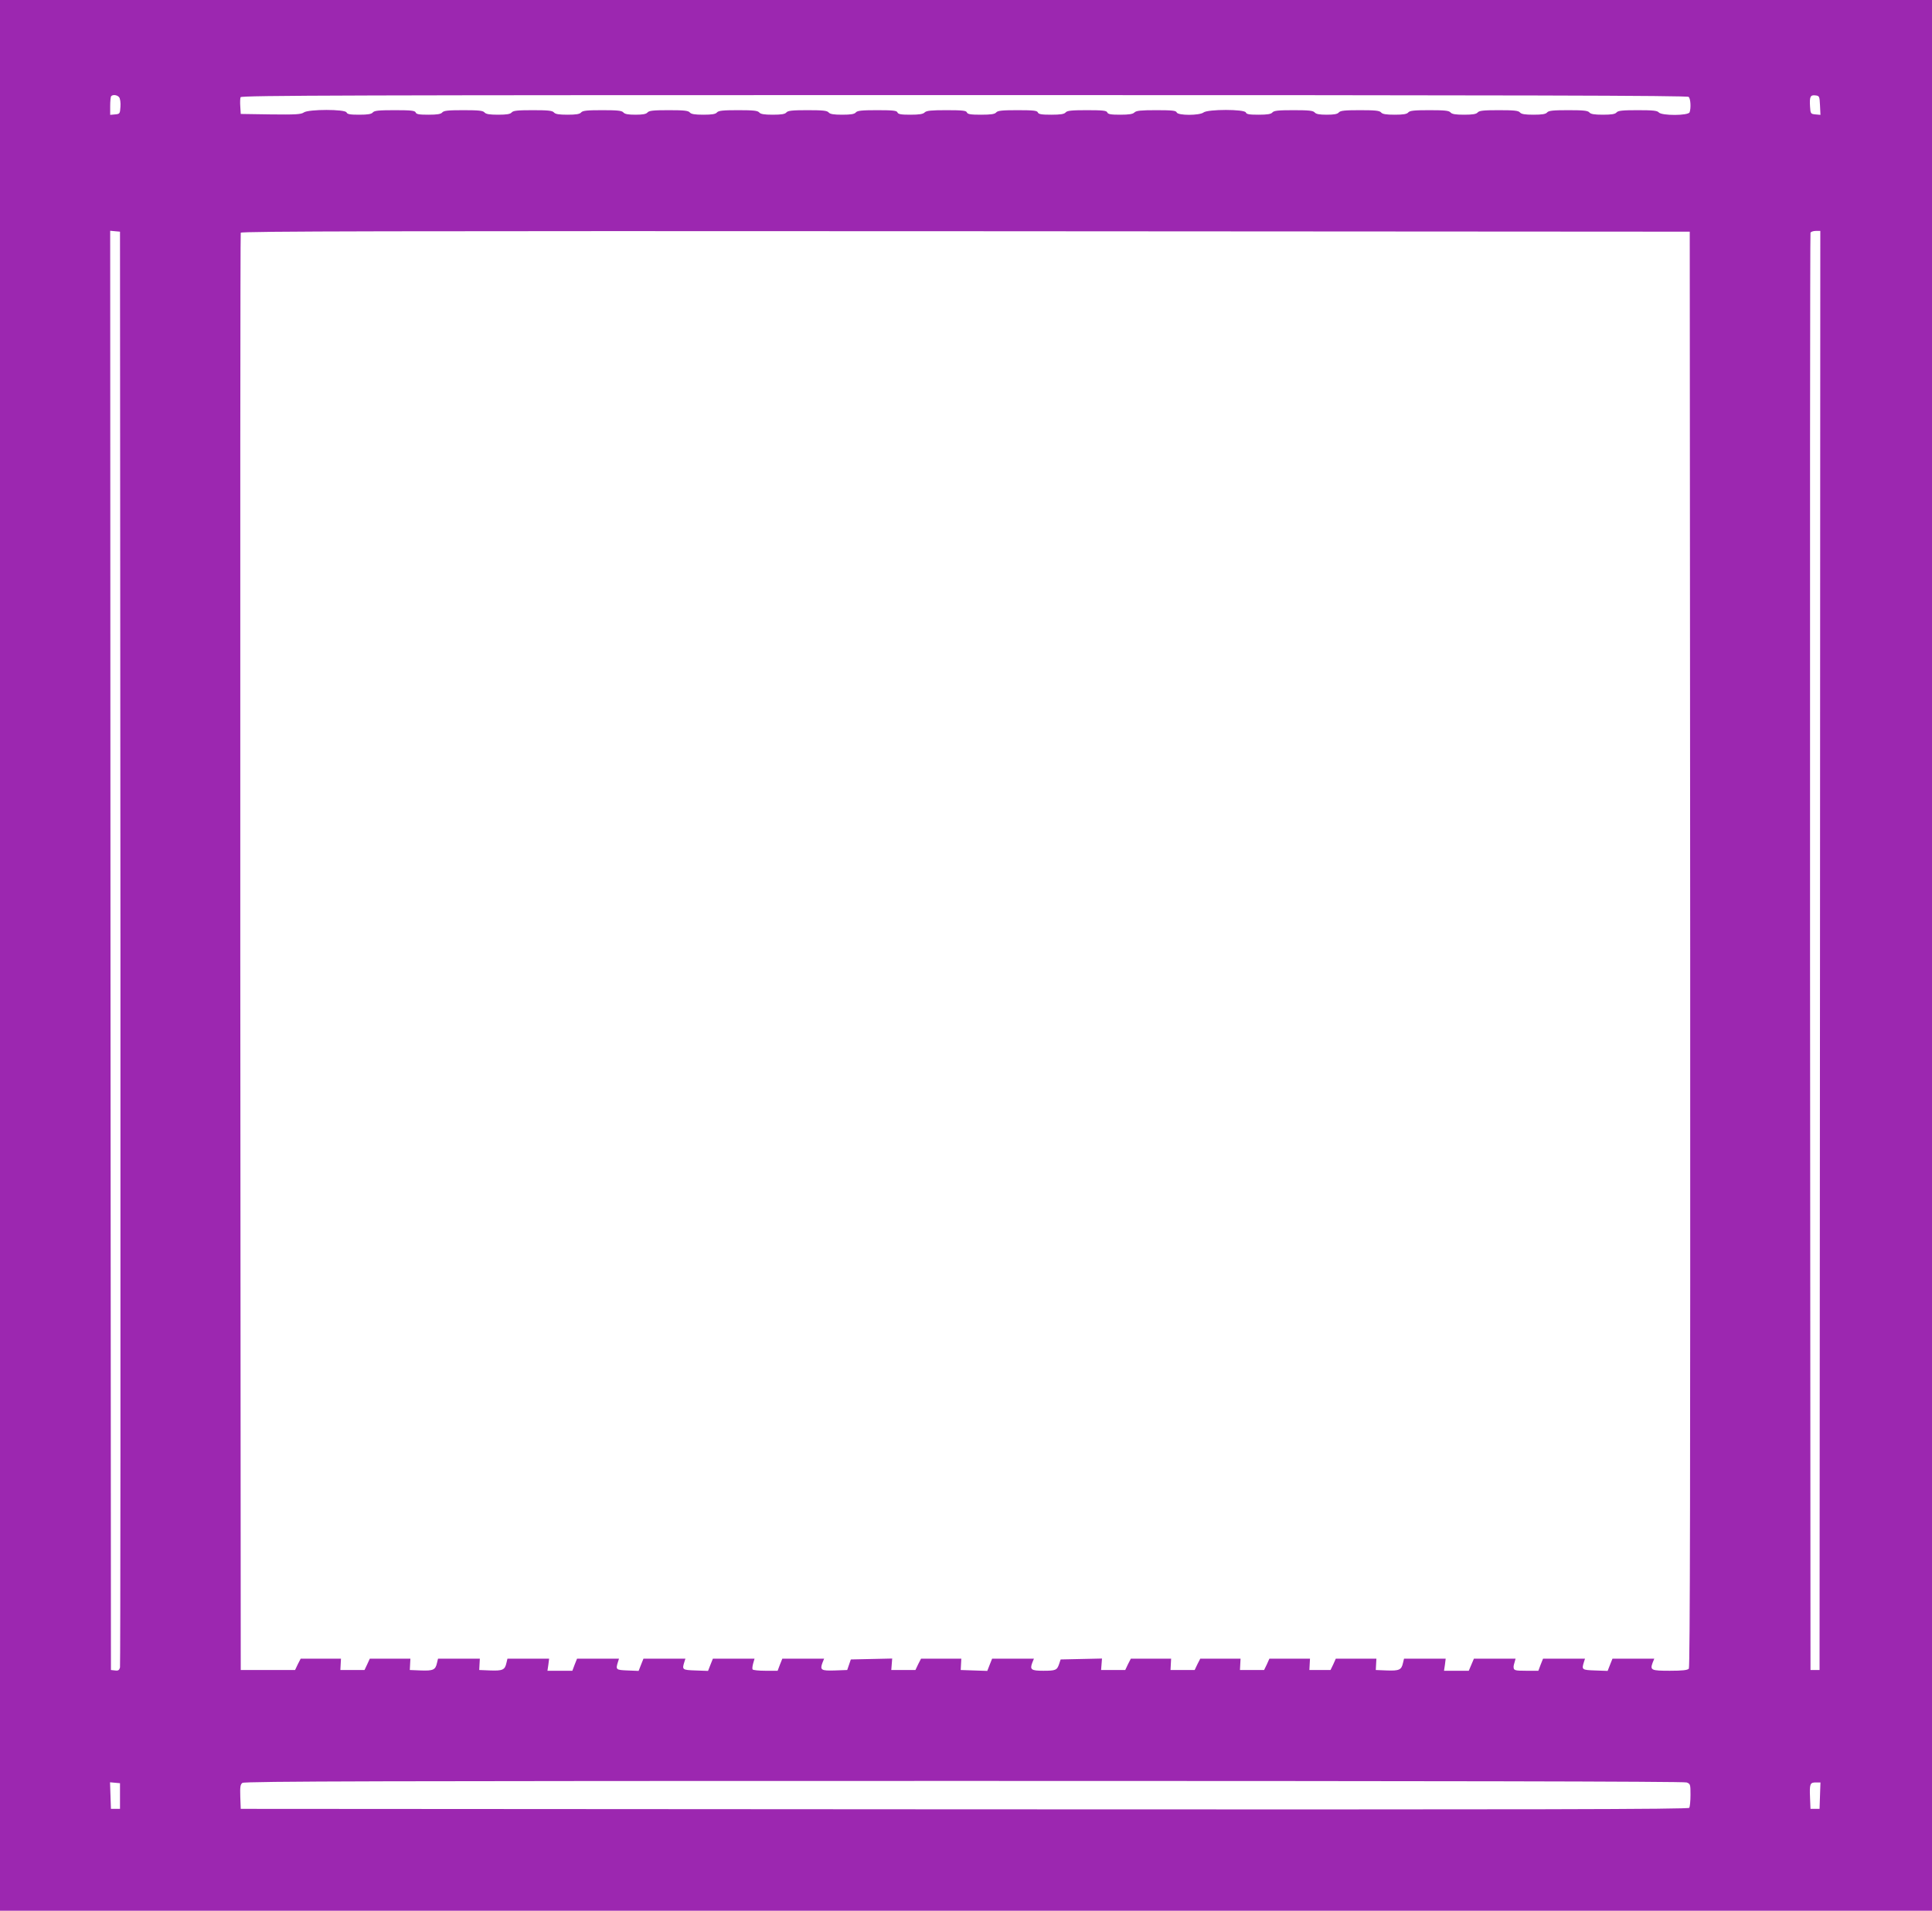
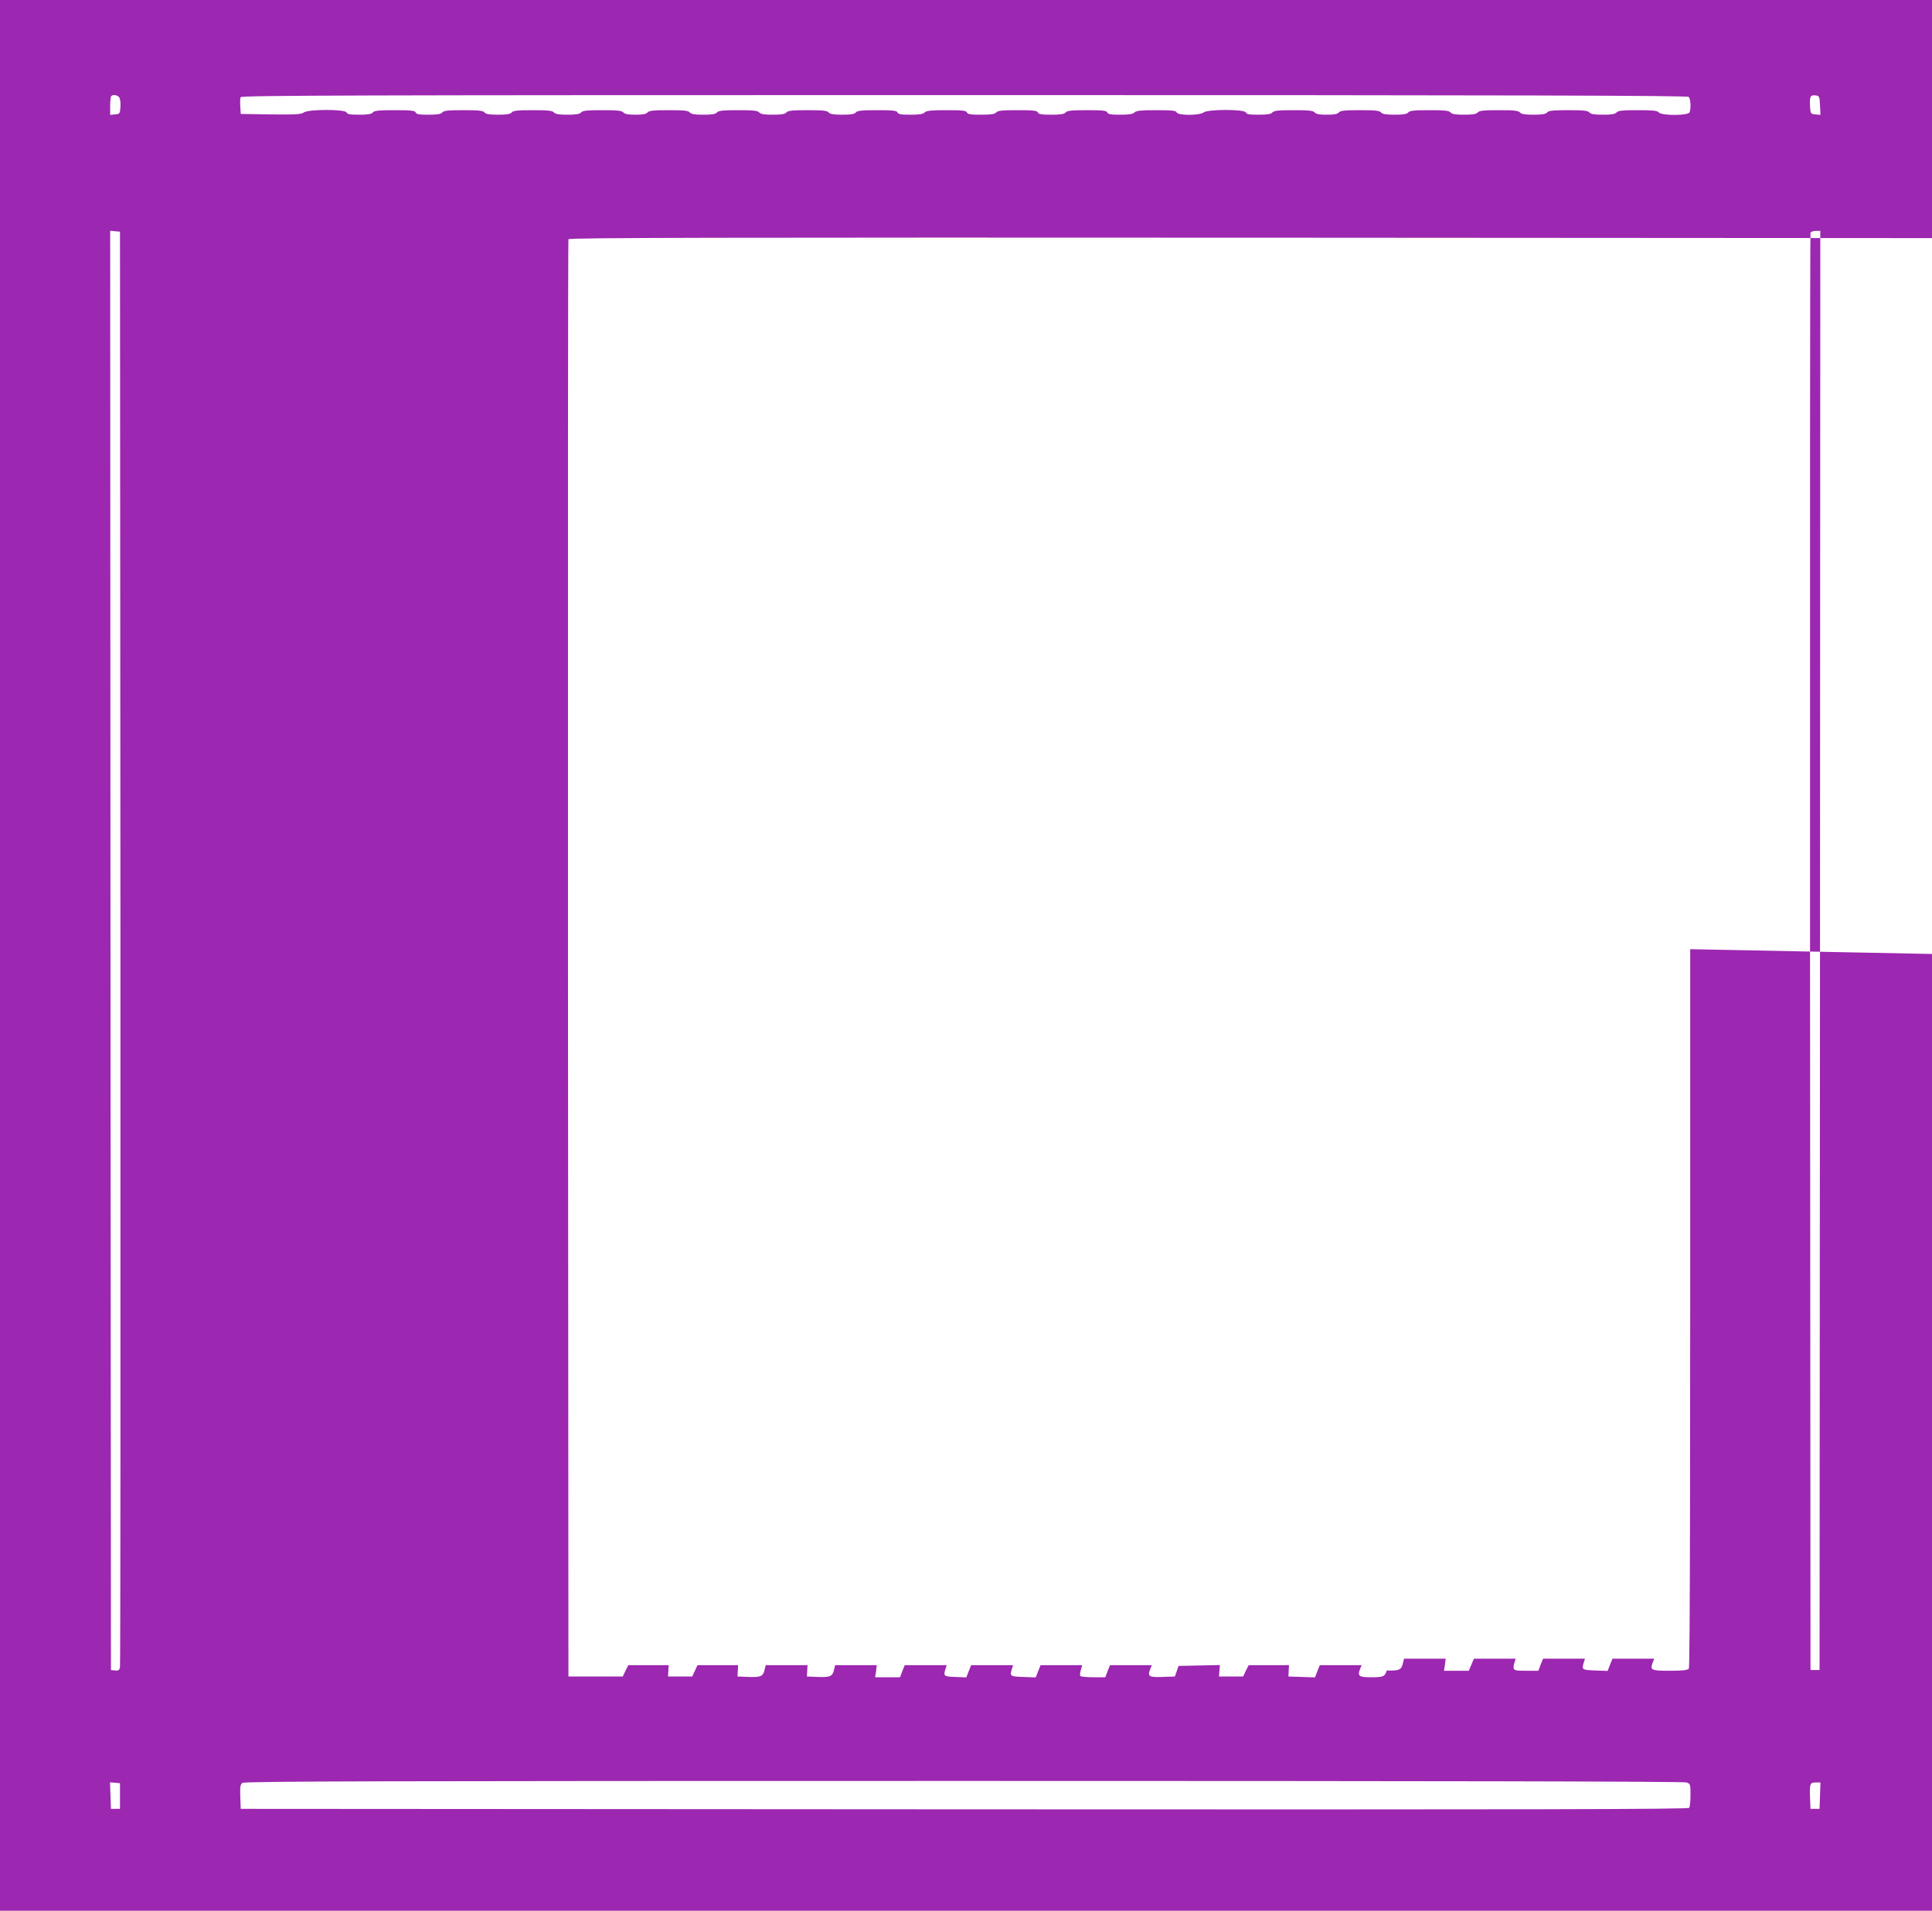
<svg xmlns="http://www.w3.org/2000/svg" version="1.0" width="1280pt" height="1266pt" viewBox="0 0 1280 1266" preserveAspectRatio="xMidYMid meet">
  <g transform="translate(0,1266) scale(0.1,-0.1)" fill="#9c27b0" stroke="none">
-     <path d="M0 6330 l0 -6330 6400 0 6400 0 0 6330 0 6330 -6400 0 -6400 0 0 -6330z m789 5686 c7 -8 11 -36 9 -63 -3 -46 -4 -48 -35 -51 l-33 -3 0 59 c0 32 3 62 7 65 11 12 40 8 52 -7z m10399 2 c13 -13 16 -75 6 -102 -9 -23 -185 -23 -204 -1 -10 12 -39 15 -140 15 -101 0 -130 -3 -140 -15 -9 -11 -33 -15 -90 -15 -57 0 -81 4 -90 15 -10 12 -39 15 -140 15 -101 0 -130 -3 -140 -15 -9 -11 -33 -15 -90 -15 -57 0 -81 4 -90 15 -10 12 -39 15 -140 15 -101 0 -130 -3 -140 -15 -9 -11 -33 -15 -90 -15 -57 0 -81 4 -90 15 -10 12 -39 15 -140 15 -101 0 -130 -3 -140 -15 -9 -11 -33 -15 -90 -15 -57 0 -81 4 -90 15 -10 12 -39 15 -140 15 -101 0 -130 -3 -140 -15 -9 -11 -32 -15 -80 -15 -48 0 -71 4 -80 15 -10 12 -39 15 -140 15 -101 0 -130 -3 -140 -15 -9 -11 -33 -15 -92 -15 -61 0 -80 3 -84 15 -9 22 -251 22 -280 0 -27 -21 -170 -21 -178 0 -4 12 -29 15 -135 15 -102 0 -133 -3 -145 -15 -10 -11 -37 -15 -94 -15 -62 0 -81 3 -86 15 -4 12 -29 15 -134 15 -103 0 -132 -3 -142 -15 -9 -11 -34 -15 -95 -15 -64 0 -84 3 -89 15 -4 12 -29 15 -134 15 -103 0 -132 -3 -142 -15 -9 -11 -34 -15 -100 -15 -69 0 -89 3 -94 15 -4 12 -29 15 -135 15 -102 0 -133 -3 -145 -15 -10 -11 -37 -15 -94 -15 -62 0 -81 3 -86 15 -4 12 -29 15 -134 15 -103 0 -132 -3 -142 -15 -9 -11 -33 -15 -90 -15 -57 0 -81 4 -90 15 -10 12 -39 15 -140 15 -101 0 -130 -3 -140 -15 -9 -11 -33 -15 -90 -15 -57 0 -81 4 -90 15 -10 12 -39 15 -140 15 -101 0 -130 -3 -140 -15 -9 -11 -33 -15 -90 -15 -57 0 -81 4 -90 15 -10 12 -39 15 -140 15 -101 0 -130 -3 -140 -15 -9 -11 -32 -15 -80 -15 -48 0 -71 4 -80 15 -10 12 -39 15 -140 15 -101 0 -130 -3 -140 -15 -9 -11 -33 -15 -90 -15 -57 0 -81 4 -90 15 -10 12 -39 15 -140 15 -101 0 -130 -3 -140 -15 -9 -11 -33 -15 -90 -15 -57 0 -81 4 -90 15 -10 12 -39 15 -140 15 -101 0 -130 -3 -140 -15 -9 -11 -33 -15 -92 -15 -61 0 -80 3 -84 15 -5 12 -30 15 -139 15 -106 0 -135 -3 -145 -15 -9 -11 -33 -15 -90 -15 -60 0 -79 3 -84 15 -8 22 -252 22 -283 0 -18 -13 -56 -15 -220 -13 l-198 3 -3 49 c-2 27 -1 55 2 62 5 12 737 14 4794 14 3711 0 4791 -3 4800 -12z m870 -56 l3 -63 -33 3 c-32 3 -33 5 -36 52 -4 65 2 78 35 74 27 -3 28 -6 31 -66z m-11260 -5582 c1 -2610 0 -4755 -3 -4768 -5 -18 -11 -23 -33 -20 l-27 3 -3 4768 -2 4768 32 -3 33 -3 3 -4745z m10400 -9 c1 -3506 -1 -4757 -9 -4767 -8 -10 -42 -14 -126 -14 -123 0 -132 4 -114 53 l11 27 -139 0 -138 0 -16 -40 -16 -41 -83 3 c-88 3 -90 5 -74 56 l7 22 -139 0 -139 0 -16 -40 -15 -40 -81 0 c-77 0 -84 2 -83 30 0 3 3 15 7 28 l6 22 -138 0 -138 0 -17 -40 -17 -40 -82 0 -82 0 6 40 5 40 -138 0 -138 0 -7 -29 c-10 -45 -25 -52 -107 -49 l-73 3 2 38 2 37 -134 0 -135 0 -17 -38 -18 -37 -70 0 -70 0 2 38 2 37 -134 0 -135 0 -17 -38 -18 -37 -80 0 -80 0 2 38 2 37 -133 0 -134 0 -19 -37 -18 -38 -80 0 -80 0 2 38 2 37 -133 0 -134 0 -19 -37 -18 -38 -80 0 -80 0 3 38 3 38 -137 -3 -137 -3 -10 -30 c-14 -41 -22 -45 -105 -45 -80 0 -90 8 -73 53 l11 27 -139 0 -138 0 -16 -40 -16 -41 -88 3 -88 3 2 38 2 37 -133 0 -134 0 -19 -37 -18 -38 -80 0 -80 0 3 38 3 38 -137 -3 -137 -3 -12 -35 -12 -35 -82 -3 c-90 -3 -100 3 -82 51 l11 27 -139 0 -138 0 -16 -40 -15 -40 -81 0 c-44 0 -82 4 -85 9 -3 4 -1 22 4 40 l9 31 -138 0 -138 0 -16 -40 -16 -41 -83 3 c-88 3 -90 5 -74 56 l7 22 -139 0 -139 0 -16 -40 -16 -41 -73 3 c-77 3 -80 5 -64 56 l7 22 -139 0 -139 0 -16 -40 -15 -40 -83 0 -82 0 6 40 5 40 -138 0 -138 0 -7 -29 c-10 -45 -25 -52 -107 -49 l-73 3 2 38 2 37 -139 0 -138 0 -7 -29 c-10 -45 -25 -52 -107 -49 l-73 3 2 38 2 37 -134 0 -135 0 -17 -37 -18 -38 -80 0 -80 0 2 38 2 37 -133 0 -134 0 -19 -37 -18 -38 -180 0 -180 0 -3 4755 c-1 2615 0 4761 3 4768 3 10 969 12 4802 10 l4798 -3 3 -4754z m860 -8 l-3 -4768 -30 0 -30 0 -3 4755 c-1 2615 0 4761 3 4768 2 6 18 12 35 12 l30 0 -2 -4767z m-884 -5513 c25 -9 26 -13 26 -82 0 -40 -4 -79 -8 -86 -7 -10 -974 -12 -4803 -10 l-4794 3 -3 80 c-2 66 0 82 14 92 14 11 945 13 4780 13 3070 0 4772 -3 4788 -10z m-10379 -90 l0 -85 -30 0 -30 0 -3 88 -3 88 33 -3 33 -3 0 -85z m11263 3 l-3 -88 -30 0 -30 0 -3 74 c-4 92 0 101 38 101 l31 0 -3 -87z" />
+     <path d="M0 6330 l0 -6330 6400 0 6400 0 0 6330 0 6330 -6400 0 -6400 0 0 -6330z m789 5686 c7 -8 11 -36 9 -63 -3 -46 -4 -48 -35 -51 l-33 -3 0 59 c0 32 3 62 7 65 11 12 40 8 52 -7z m10399 2 c13 -13 16 -75 6 -102 -9 -23 -185 -23 -204 -1 -10 12 -39 15 -140 15 -101 0 -130 -3 -140 -15 -9 -11 -33 -15 -90 -15 -57 0 -81 4 -90 15 -10 12 -39 15 -140 15 -101 0 -130 -3 -140 -15 -9 -11 -33 -15 -90 -15 -57 0 -81 4 -90 15 -10 12 -39 15 -140 15 -101 0 -130 -3 -140 -15 -9 -11 -33 -15 -90 -15 -57 0 -81 4 -90 15 -10 12 -39 15 -140 15 -101 0 -130 -3 -140 -15 -9 -11 -33 -15 -90 -15 -57 0 -81 4 -90 15 -10 12 -39 15 -140 15 -101 0 -130 -3 -140 -15 -9 -11 -32 -15 -80 -15 -48 0 -71 4 -80 15 -10 12 -39 15 -140 15 -101 0 -130 -3 -140 -15 -9 -11 -33 -15 -92 -15 -61 0 -80 3 -84 15 -9 22 -251 22 -280 0 -27 -21 -170 -21 -178 0 -4 12 -29 15 -135 15 -102 0 -133 -3 -145 -15 -10 -11 -37 -15 -94 -15 -62 0 -81 3 -86 15 -4 12 -29 15 -134 15 -103 0 -132 -3 -142 -15 -9 -11 -34 -15 -95 -15 -64 0 -84 3 -89 15 -4 12 -29 15 -134 15 -103 0 -132 -3 -142 -15 -9 -11 -34 -15 -100 -15 -69 0 -89 3 -94 15 -4 12 -29 15 -135 15 -102 0 -133 -3 -145 -15 -10 -11 -37 -15 -94 -15 -62 0 -81 3 -86 15 -4 12 -29 15 -134 15 -103 0 -132 -3 -142 -15 -9 -11 -33 -15 -90 -15 -57 0 -81 4 -90 15 -10 12 -39 15 -140 15 -101 0 -130 -3 -140 -15 -9 -11 -33 -15 -90 -15 -57 0 -81 4 -90 15 -10 12 -39 15 -140 15 -101 0 -130 -3 -140 -15 -9 -11 -33 -15 -90 -15 -57 0 -81 4 -90 15 -10 12 -39 15 -140 15 -101 0 -130 -3 -140 -15 -9 -11 -32 -15 -80 -15 -48 0 -71 4 -80 15 -10 12 -39 15 -140 15 -101 0 -130 -3 -140 -15 -9 -11 -33 -15 -90 -15 -57 0 -81 4 -90 15 -10 12 -39 15 -140 15 -101 0 -130 -3 -140 -15 -9 -11 -33 -15 -90 -15 -57 0 -81 4 -90 15 -10 12 -39 15 -140 15 -101 0 -130 -3 -140 -15 -9 -11 -33 -15 -92 -15 -61 0 -80 3 -84 15 -5 12 -30 15 -139 15 -106 0 -135 -3 -145 -15 -9 -11 -33 -15 -90 -15 -60 0 -79 3 -84 15 -8 22 -252 22 -283 0 -18 -13 -56 -15 -220 -13 l-198 3 -3 49 c-2 27 -1 55 2 62 5 12 737 14 4794 14 3711 0 4791 -3 4800 -12z m870 -56 l3 -63 -33 3 c-32 3 -33 5 -36 52 -4 65 2 78 35 74 27 -3 28 -6 31 -66z m-11260 -5582 c1 -2610 0 -4755 -3 -4768 -5 -18 -11 -23 -33 -20 l-27 3 -3 4768 -2 4768 32 -3 33 -3 3 -4745z m10400 -9 c1 -3506 -1 -4757 -9 -4767 -8 -10 -42 -14 -126 -14 -123 0 -132 4 -114 53 l11 27 -139 0 -138 0 -16 -40 -16 -41 -83 3 c-88 3 -90 5 -74 56 l7 22 -139 0 -139 0 -16 -40 -15 -40 -81 0 c-77 0 -84 2 -83 30 0 3 3 15 7 28 l6 22 -138 0 -138 0 -17 -40 -17 -40 -82 0 -82 0 6 40 5 40 -138 0 -138 0 -7 -29 c-10 -45 -25 -52 -107 -49 c-14 -41 -22 -45 -105 -45 -80 0 -90 8 -73 53 l11 27 -139 0 -138 0 -16 -40 -16 -41 -88 3 -88 3 2 38 2 37 -133 0 -134 0 -19 -37 -18 -38 -80 0 -80 0 3 38 3 38 -137 -3 -137 -3 -12 -35 -12 -35 -82 -3 c-90 -3 -100 3 -82 51 l11 27 -139 0 -138 0 -16 -40 -15 -40 -81 0 c-44 0 -82 4 -85 9 -3 4 -1 22 4 40 l9 31 -138 0 -138 0 -16 -40 -16 -41 -83 3 c-88 3 -90 5 -74 56 l7 22 -139 0 -139 0 -16 -40 -16 -41 -73 3 c-77 3 -80 5 -64 56 l7 22 -139 0 -139 0 -16 -40 -15 -40 -83 0 -82 0 6 40 5 40 -138 0 -138 0 -7 -29 c-10 -45 -25 -52 -107 -49 l-73 3 2 38 2 37 -139 0 -138 0 -7 -29 c-10 -45 -25 -52 -107 -49 l-73 3 2 38 2 37 -134 0 -135 0 -17 -37 -18 -38 -80 0 -80 0 2 38 2 37 -133 0 -134 0 -19 -37 -18 -38 -180 0 -180 0 -3 4755 c-1 2615 0 4761 3 4768 3 10 969 12 4802 10 l4798 -3 3 -4754z m860 -8 l-3 -4768 -30 0 -30 0 -3 4755 c-1 2615 0 4761 3 4768 2 6 18 12 35 12 l30 0 -2 -4767z m-884 -5513 c25 -9 26 -13 26 -82 0 -40 -4 -79 -8 -86 -7 -10 -974 -12 -4803 -10 l-4794 3 -3 80 c-2 66 0 82 14 92 14 11 945 13 4780 13 3070 0 4772 -3 4788 -10z m-10379 -90 l0 -85 -30 0 -30 0 -3 88 -3 88 33 -3 33 -3 0 -85z m11263 3 l-3 -88 -30 0 -30 0 -3 74 c-4 92 0 101 38 101 l31 0 -3 -87z" />
  </g>
</svg>